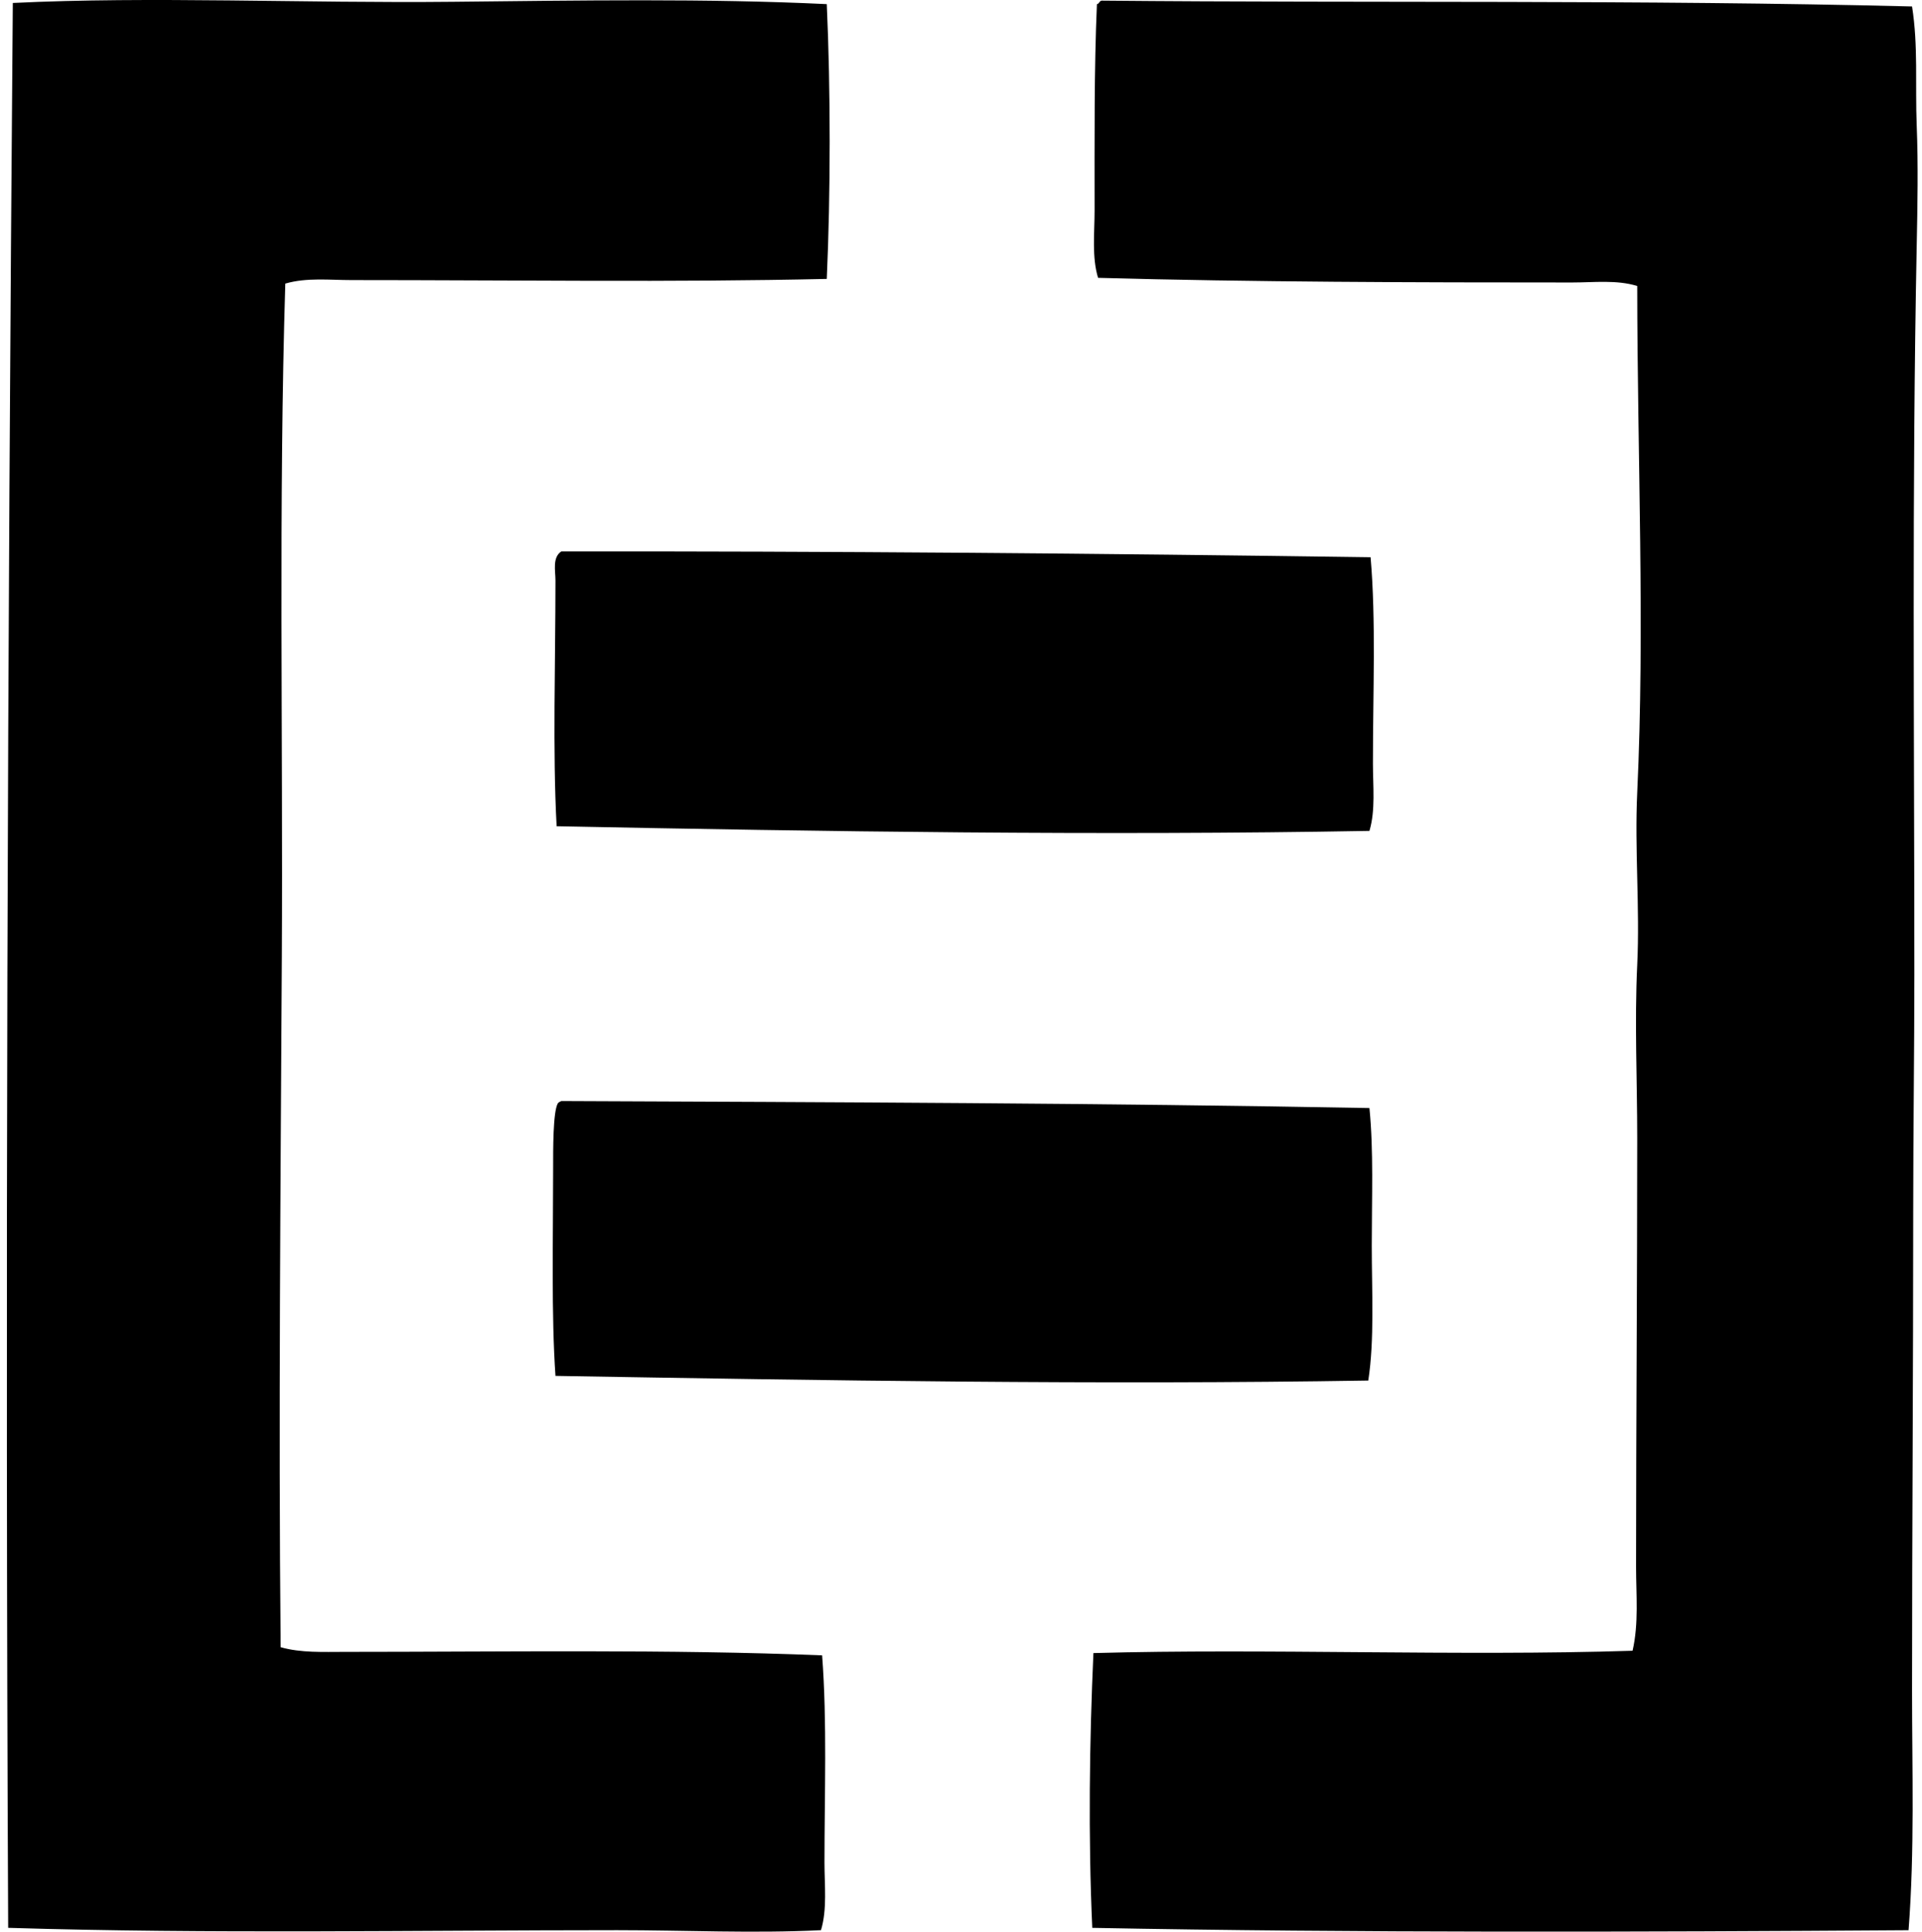
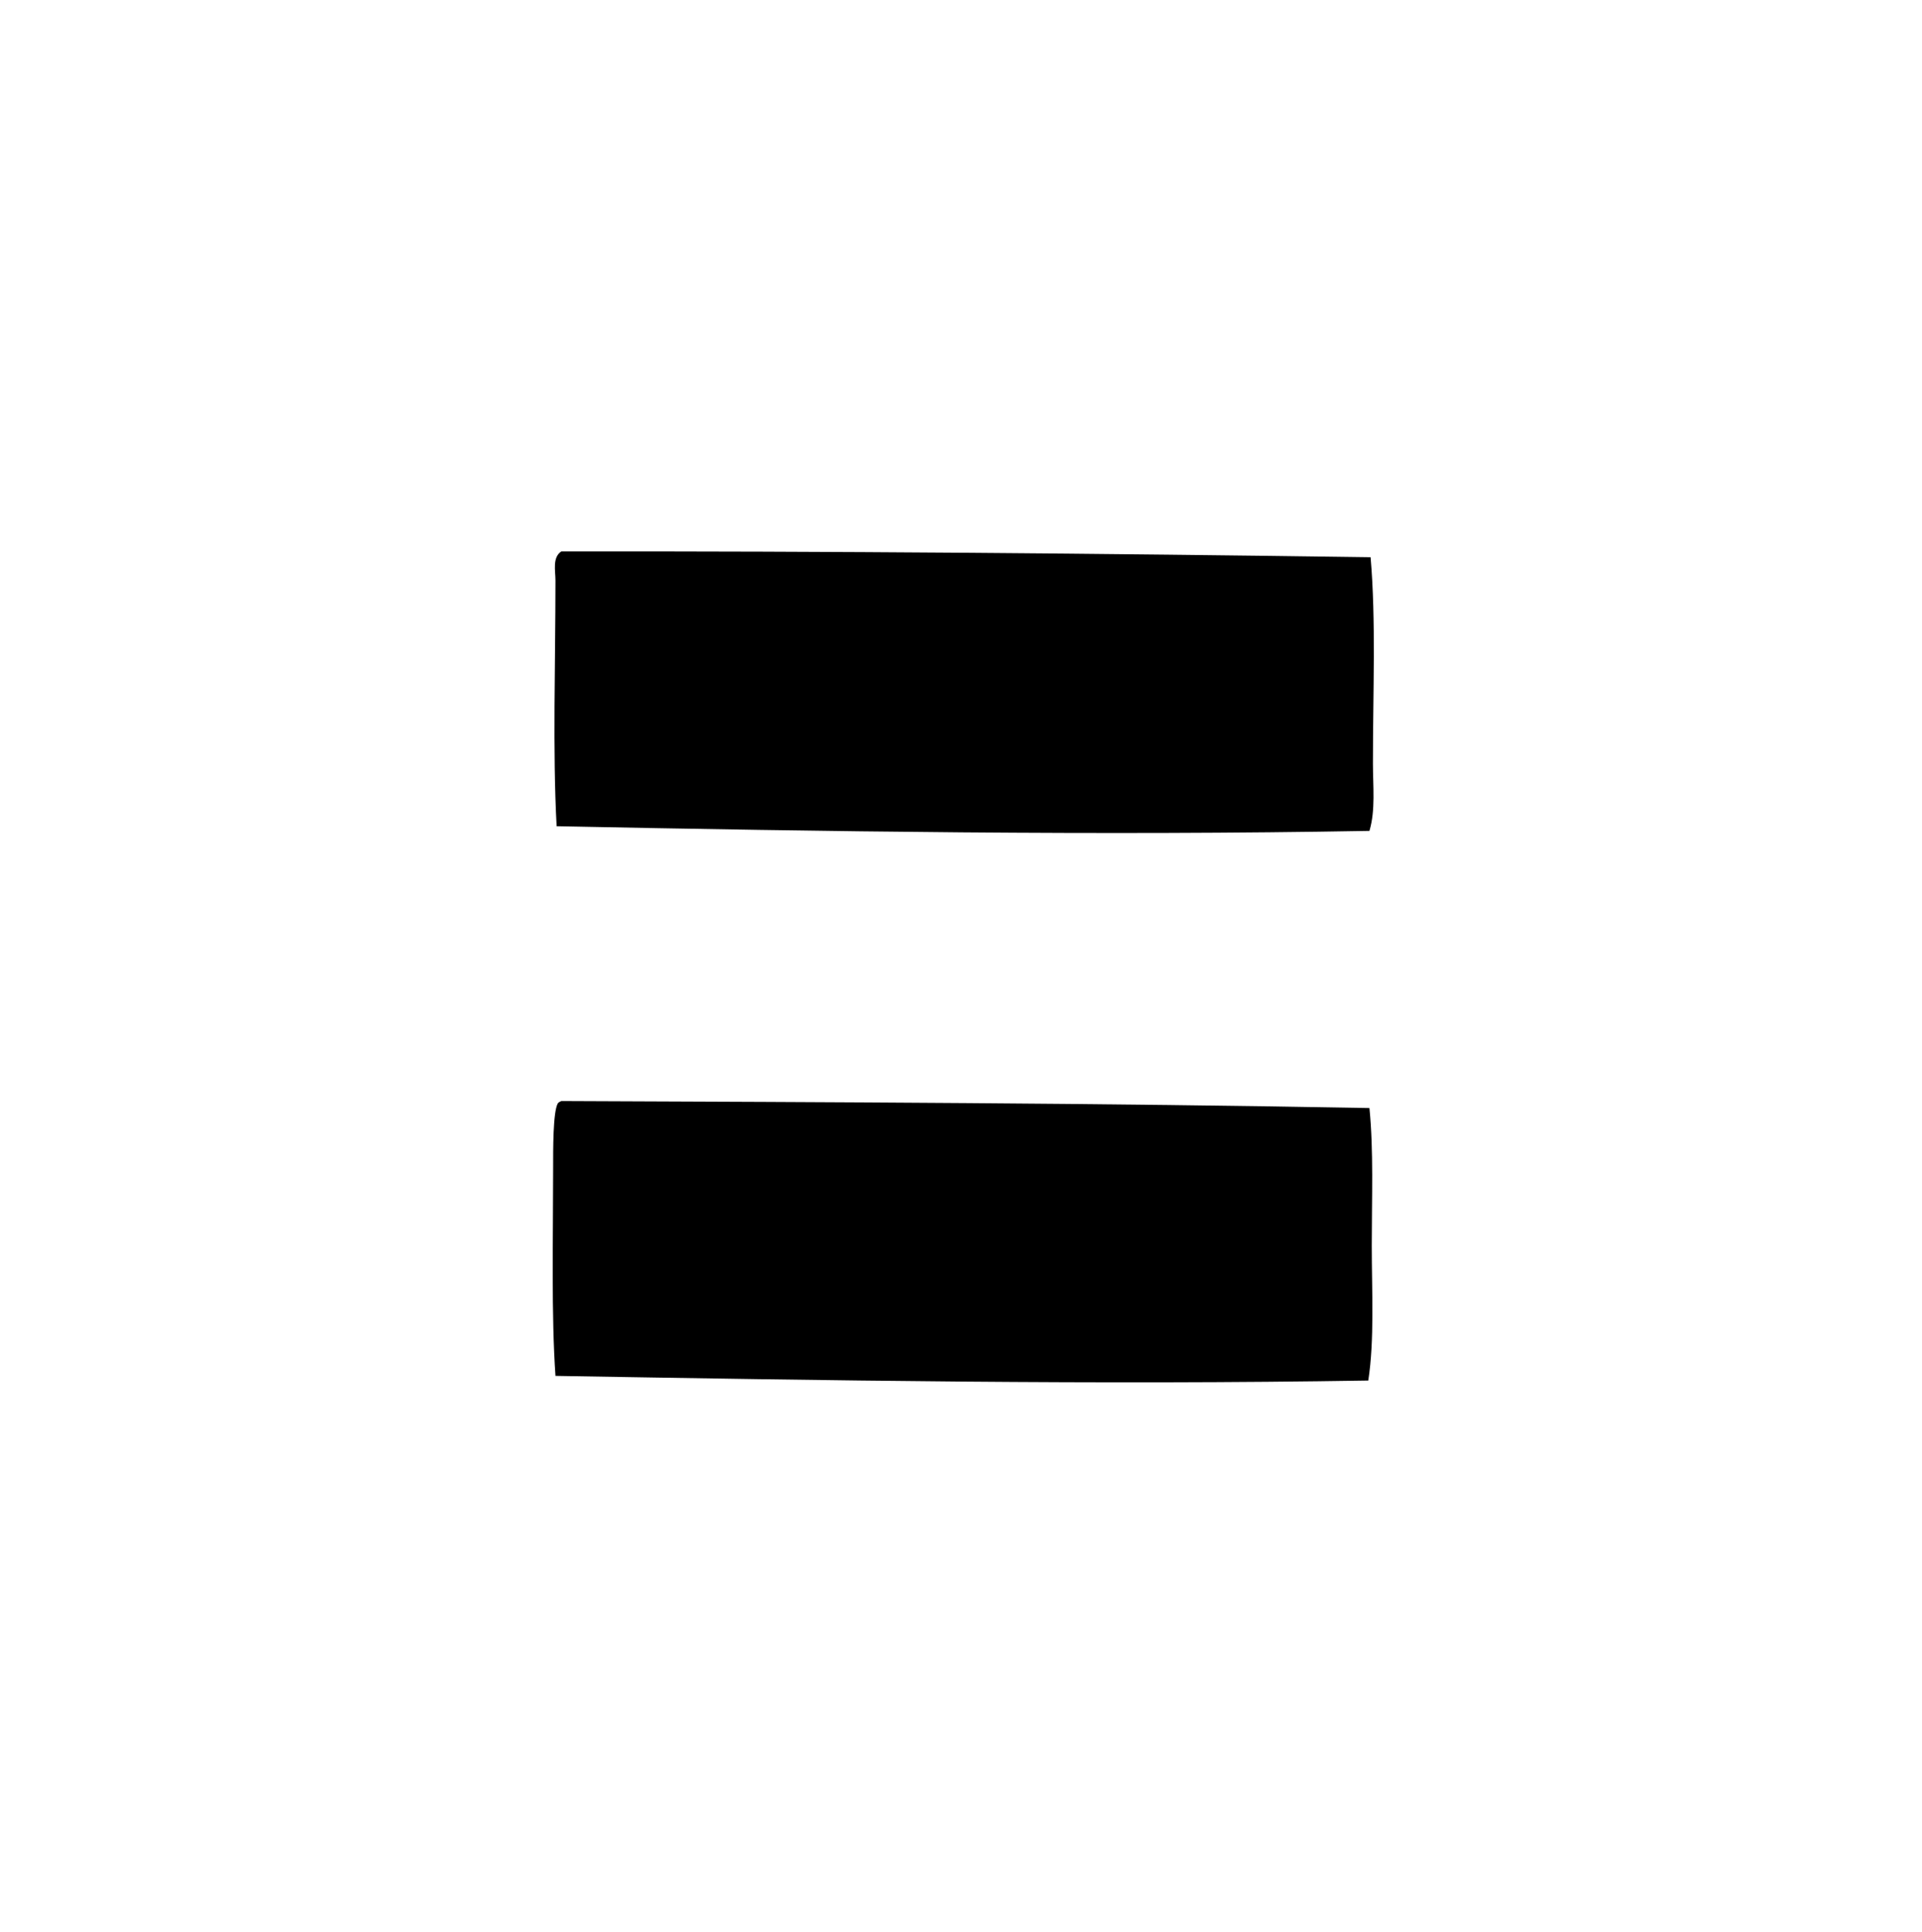
<svg xmlns="http://www.w3.org/2000/svg" width="199" height="200" fill="none" viewBox="0 0 199 200">
-   <path fill="#000" fill-rule="evenodd" d="M85.603.427c.402 8.93.4 19.526 0 28.453-15.957.364-32.397.122-49.19.122-2.316 0-4.674-.28-6.872.362-.698 22.734-.234 46.571-.36 69.929-.126 23.667-.35 47.539-.121 71.254 2.09.596 4.41.482 6.631.482 16.14 0 33.76-.28 49.43.361.525 6.914.243 14.324.243 21.462 0 2.36.292 4.838-.362 6.994-7 .349-14.062 0-21.1 0-20.763 0-42.163.401-63.056-.242C.537 134.205.782 67.552 1.326.307c14.238-.7 30.259.04 45.575-.122C60.107.048 73.218-.169 85.603.427Zm28.453-.362c27.847.262 55.768-.102 83.914.604.646 4.065.317 8.159.481 12.298.165 4.097.083 8.388 0 12.54-.501 25.349-.242 50.573-.242 75.353 0 8.099-.119 16.272-.119 24.476.002 16.823-.12 33.37-.12 49.675 0 8.313.277 16.591-.362 24.837-28.273.19-57.157.282-84.517-.242-.427-9.431-.29-19.408.119-28.452 17.909-.502 37.834.336 55.823-.242.651-2.835.362-5.769.362-8.68 0-14.863.12-29.461.12-44.369 0-5.998-.285-12.008 0-17.963.284-5.956-.28-11.939 0-17.845.803-16.983.012-34.727 0-52.444-2.139-.656-4.459-.362-6.752-.362-16.072 0-33.215-.04-49.071-.481-.654-2.139-.362-4.581-.362-6.994 0-7.283-.05-14.678.242-21.34.247-.042.24-.331.484-.369Z" clip-rule="evenodd" />
  <path fill="#000" fill-rule="evenodd" d="M141.908 57.696c.566 6.555.242 13.89.242 21.34 0 2.4.279 4.838-.362 6.993-27.69.502-56.636.068-84.156-.481-.421-7.807-.12-16.909-.12-25.439 0-1.008-.339-2.388.602-3.014 27.746-.035 55.877.207 83.794.601Zm-.12 57.029c.439 4.403.242 9.313.242 14.226 0 4.788.289 9.77-.362 13.987-27.916.454-56.15-.005-84.156-.482-.434-6.277-.242-14.136-.242-21.459 0-1.911-.022-5.858.482-6.754.087-.112.22-.182.362-.242 28.176.115 56.047.21 83.674.724Z" clip-rule="evenodd" />
</svg>